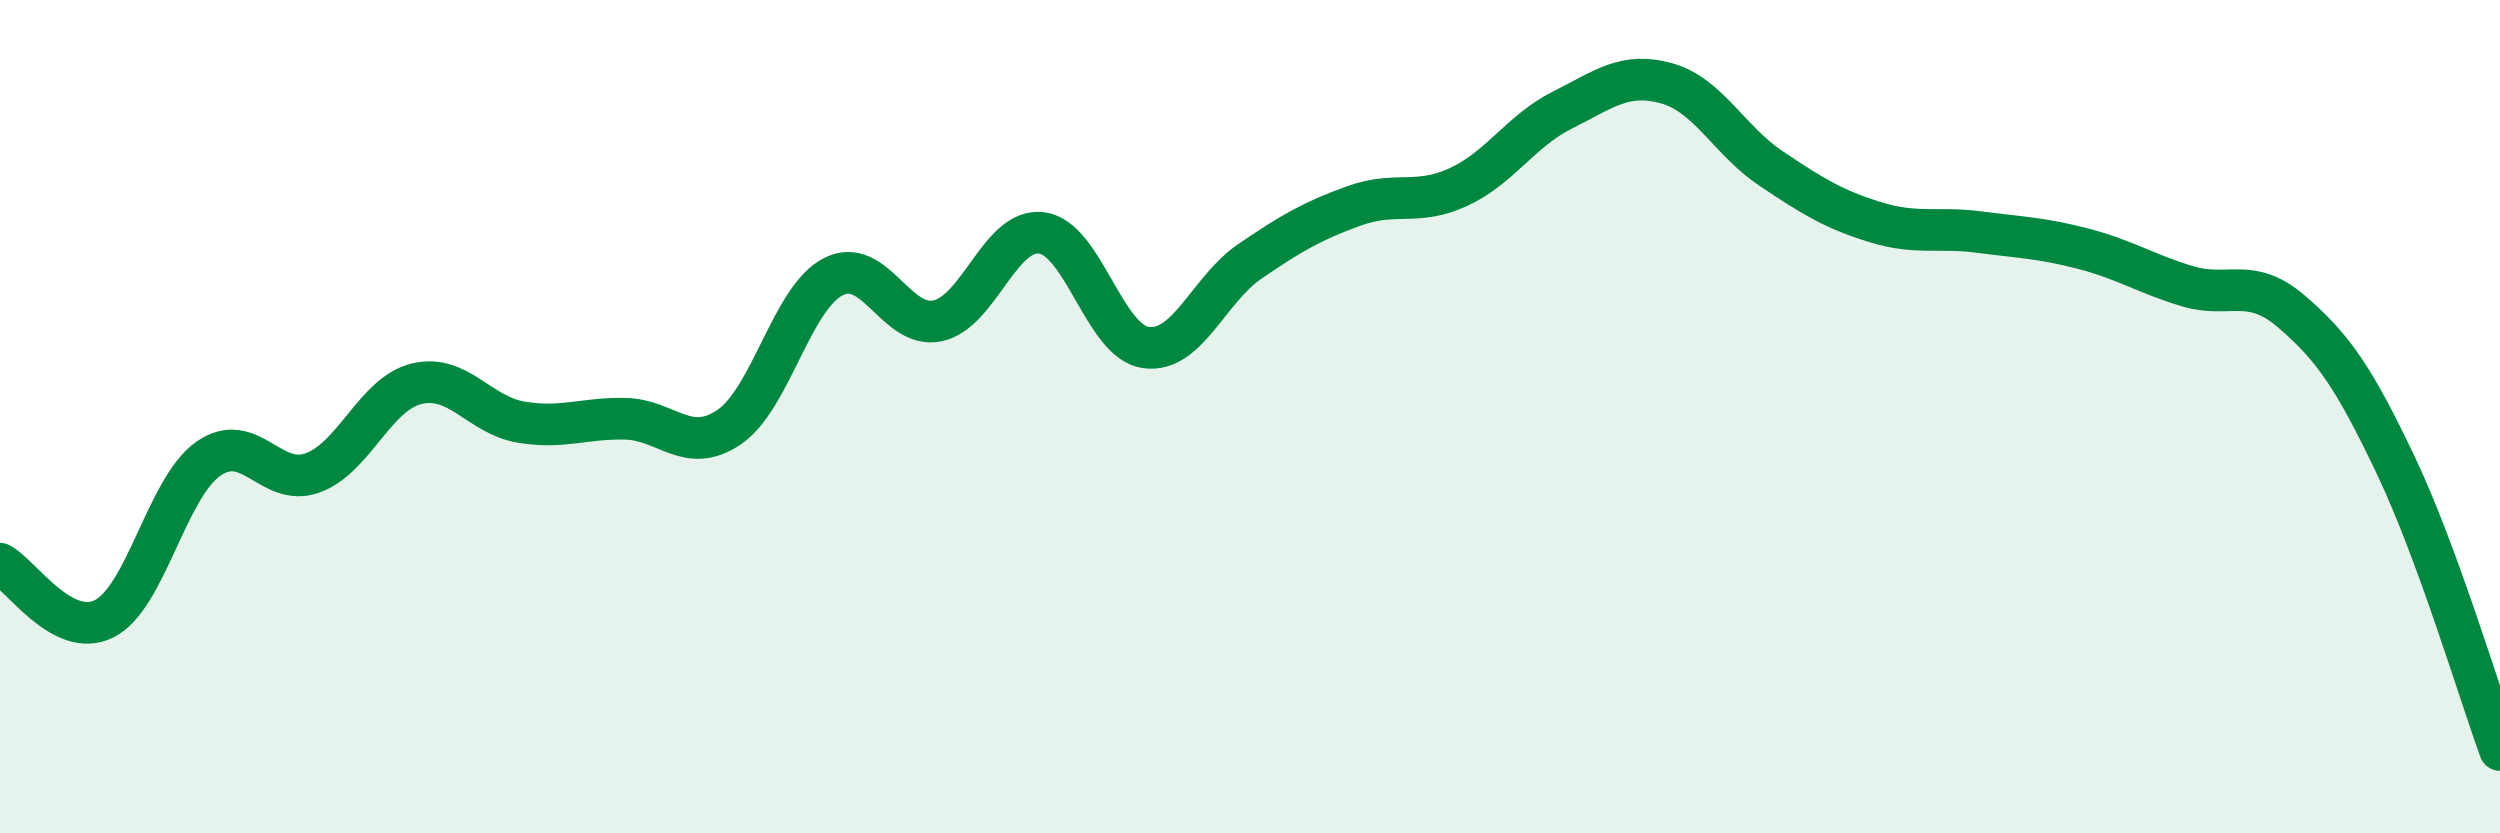
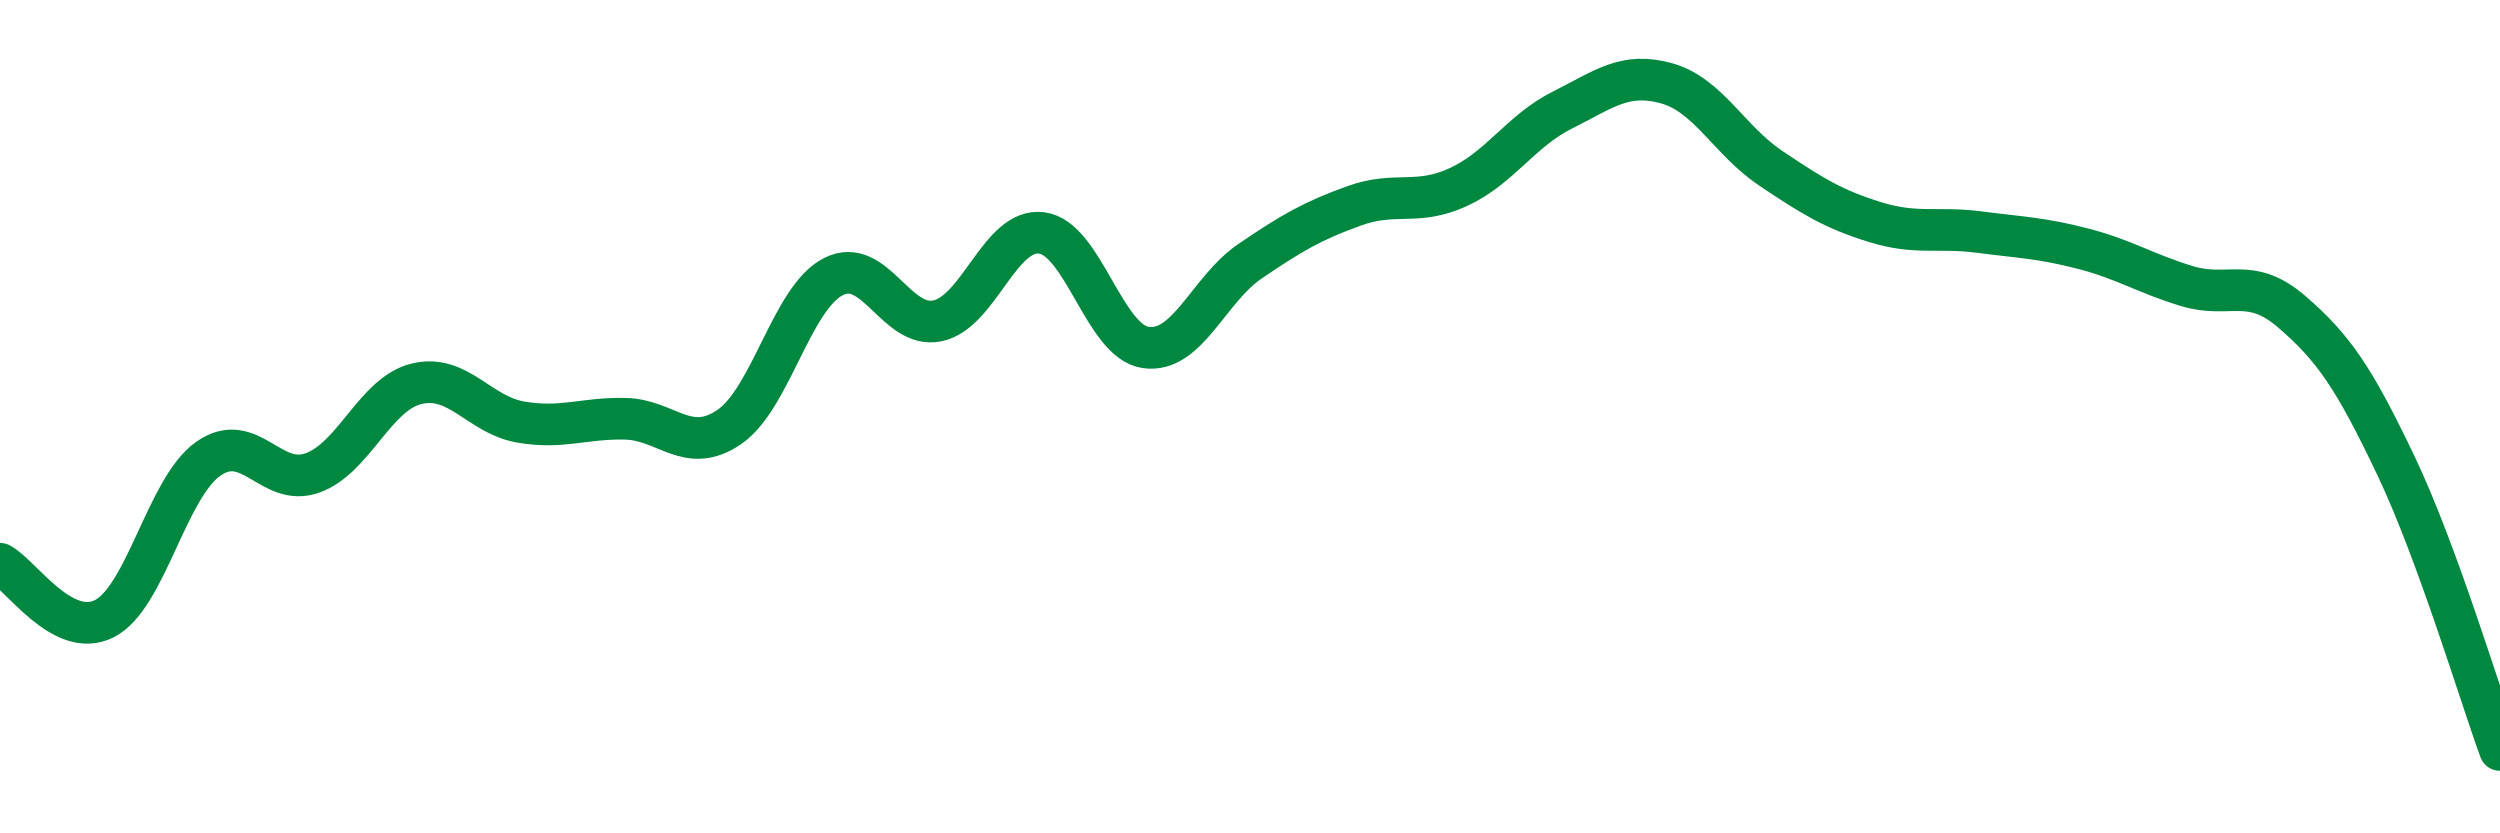
<svg xmlns="http://www.w3.org/2000/svg" width="60" height="20" viewBox="0 0 60 20">
-   <path d="M 0,13.53 C 0.5,13.79 1.5,15.35 2.5,14.85 C 3.5,14.35 4,11.71 5,11.01 C 6,10.31 6.5,11.71 7.5,11.35 C 8.5,10.99 9,9.45 10,9.21 C 11,8.97 11.5,9.96 12.5,10.13 C 13.5,10.3 14,10.03 15,10.05 C 16,10.07 16.5,10.93 17.5,10.25 C 18.5,9.57 19,7.15 20,6.64 C 21,6.13 21.5,7.91 22.5,7.7 C 23.5,7.49 24,5.46 25,5.59 C 26,5.72 26.5,8.2 27.5,8.34 C 28.5,8.48 29,6.95 30,6.27 C 31,5.59 31.5,5.3 32.5,4.94 C 33.5,4.58 34,4.95 35,4.49 C 36,4.03 36.5,3.14 37.5,2.64 C 38.5,2.14 39,1.72 40,2 C 41,2.28 41.5,3.37 42.5,4.04 C 43.5,4.71 44,5.02 45,5.33 C 46,5.64 46.5,5.44 47.5,5.57 C 48.5,5.7 49,5.71 50,5.97 C 51,6.23 51.5,6.57 52.5,6.87 C 53.5,7.17 54,6.62 55,7.48 C 56,8.34 56.5,9.07 57.5,11.17 C 58.5,13.27 59.5,16.63 60,18L60 20L0 20Z" fill="#008740" opacity="0.1" stroke-linecap="round" stroke-linejoin="round" />
  <path d="M 0,13.53 C 0.5,13.79 1.5,15.35 2.5,14.85 C 3.5,14.35 4,11.71 5,11.01 C 6,10.31 6.5,11.71 7.5,11.35 C 8.5,10.99 9,9.45 10,9.21 C 11,8.97 11.5,9.96 12.5,10.13 C 13.5,10.3 14,10.03 15,10.05 C 16,10.07 16.5,10.93 17.5,10.25 C 18.5,9.57 19,7.15 20,6.64 C 21,6.13 21.5,7.91 22.5,7.7 C 23.5,7.49 24,5.46 25,5.59 C 26,5.72 26.5,8.2 27.5,8.34 C 28.5,8.48 29,6.95 30,6.27 C 31,5.59 31.5,5.3 32.5,4.94 C 33.5,4.58 34,4.95 35,4.49 C 36,4.03 36.5,3.14 37.5,2.64 C 38.5,2.14 39,1.72 40,2 C 41,2.28 41.5,3.37 42.5,4.04 C 43.5,4.71 44,5.02 45,5.33 C 46,5.64 46.5,5.44 47.5,5.57 C 48.5,5.7 49,5.71 50,5.97 C 51,6.23 51.5,6.57 52.5,6.87 C 53.5,7.17 54,6.62 55,7.48 C 56,8.34 56.5,9.07 57.5,11.17 C 58.5,13.27 59.5,16.63 60,18" stroke="#008740" stroke-width="1" fill="none" stroke-linecap="round" stroke-linejoin="round" />
</svg>